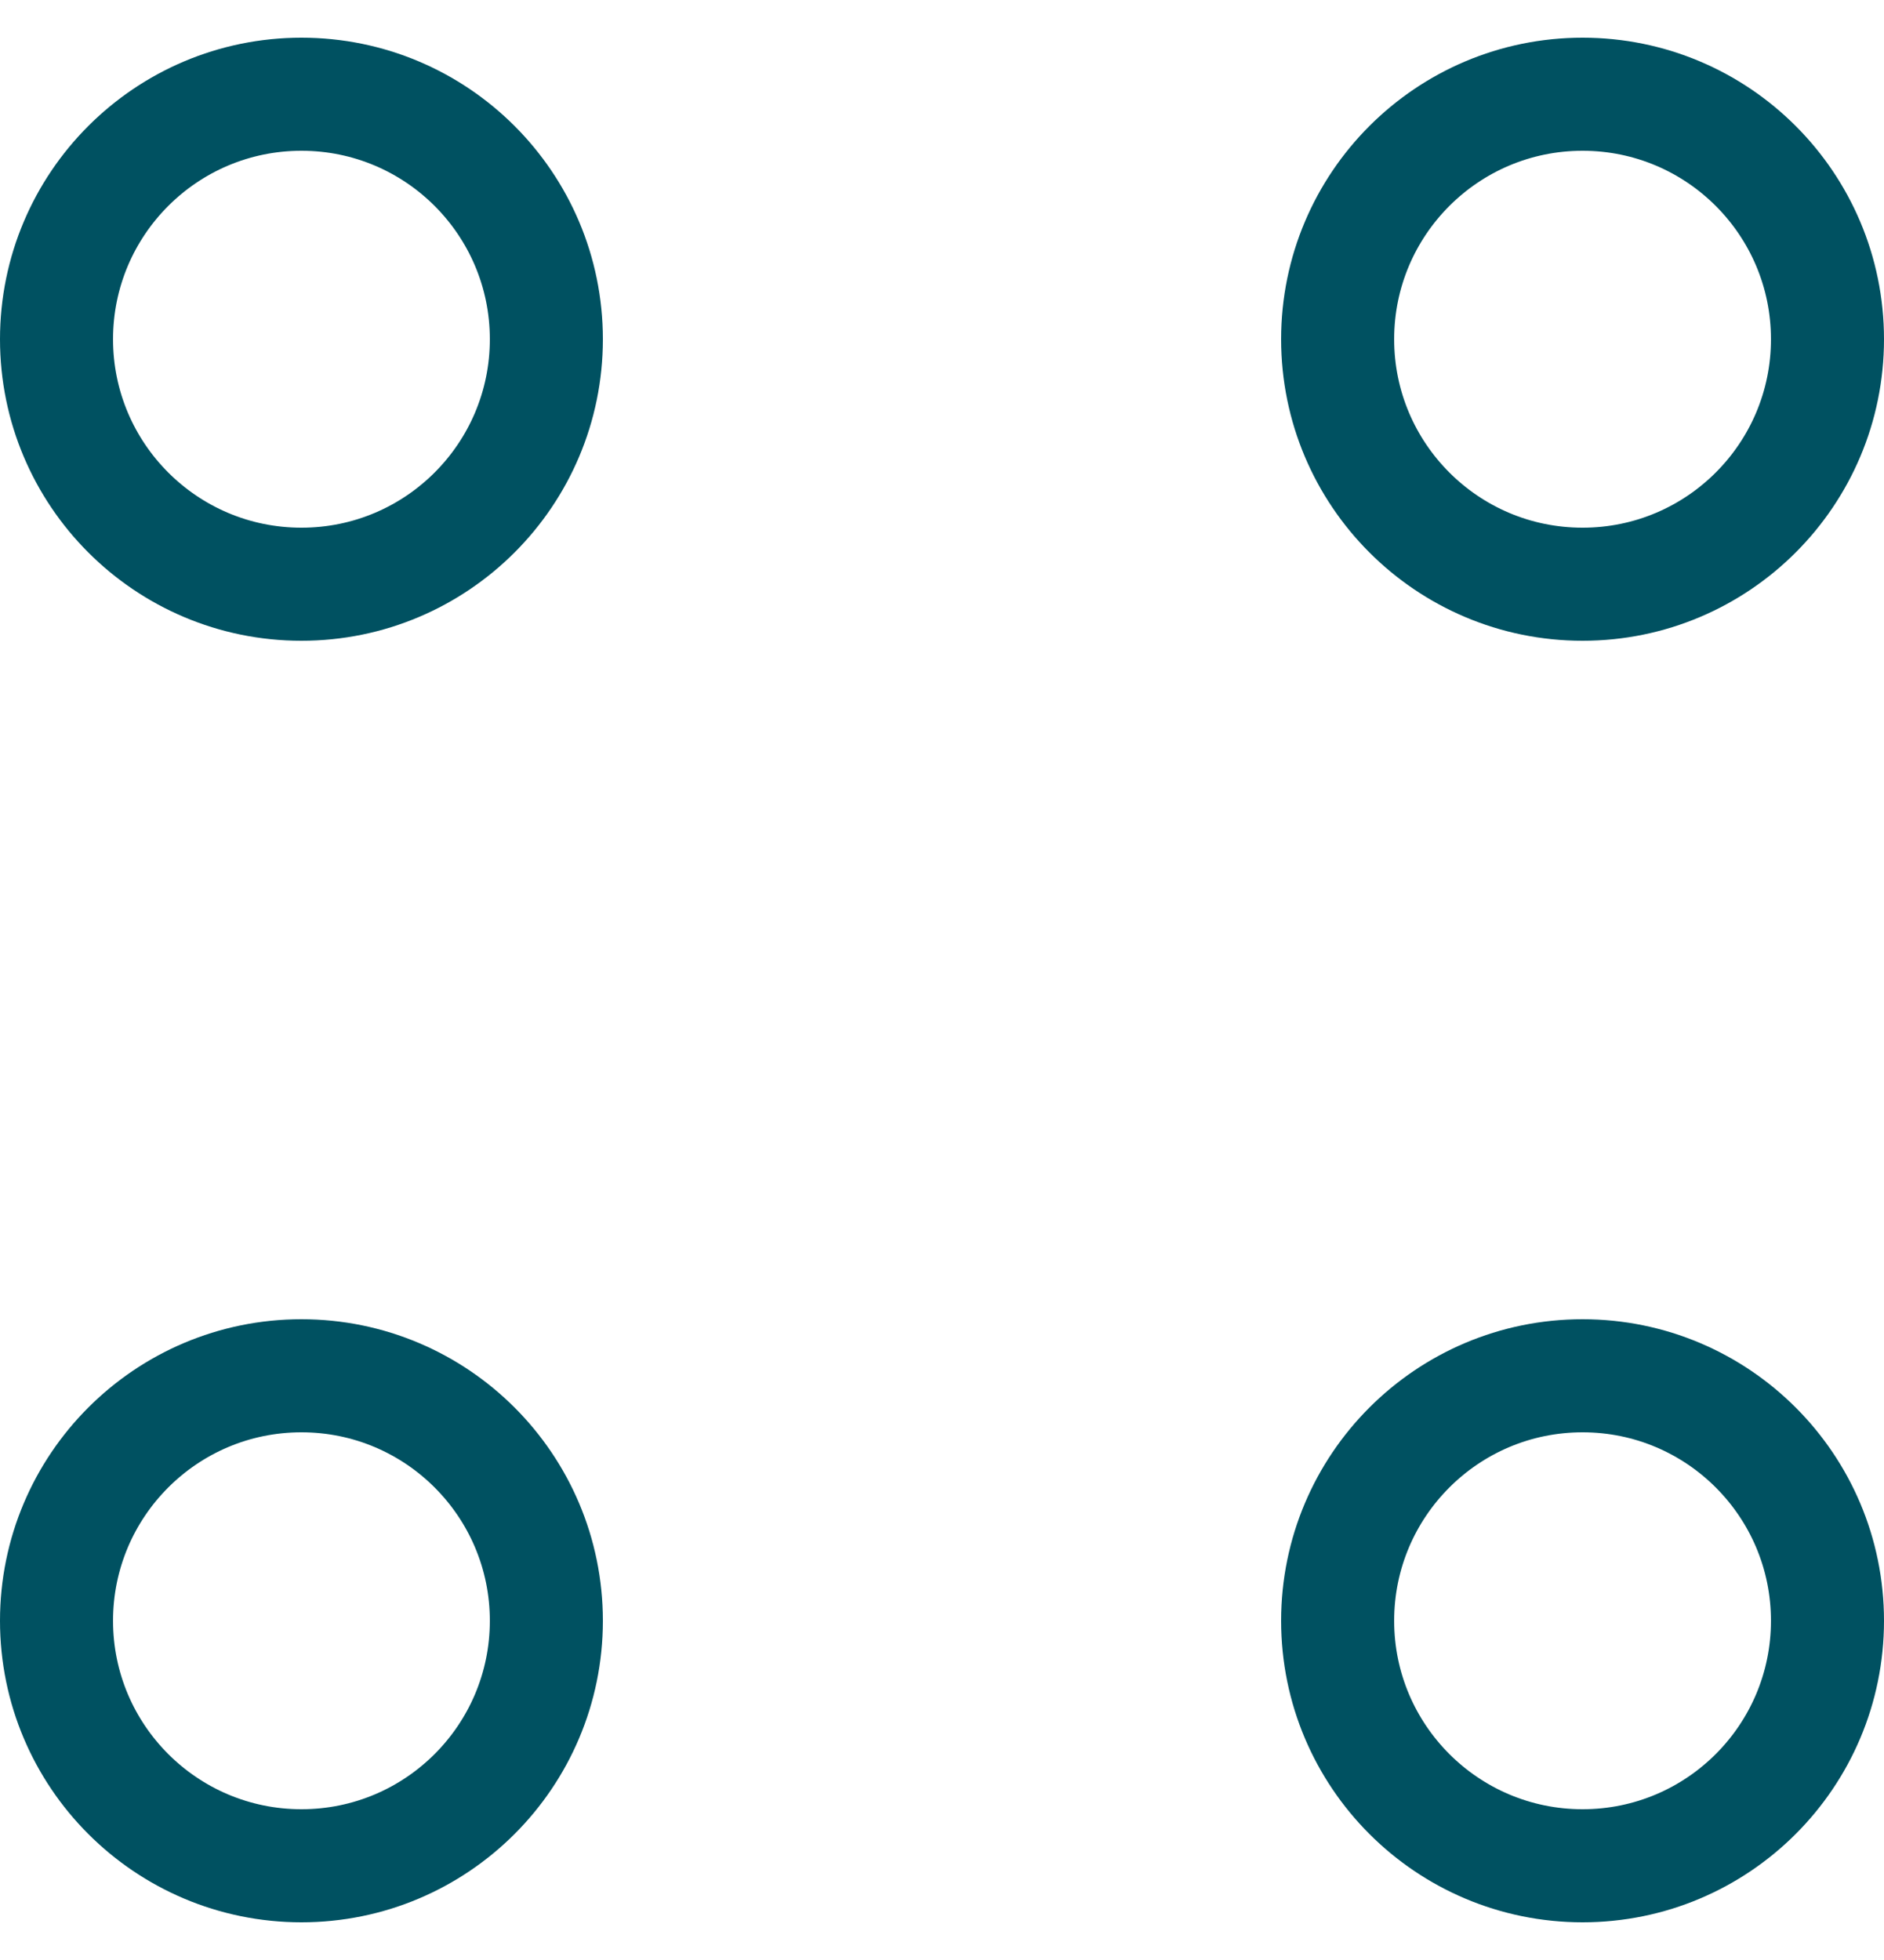
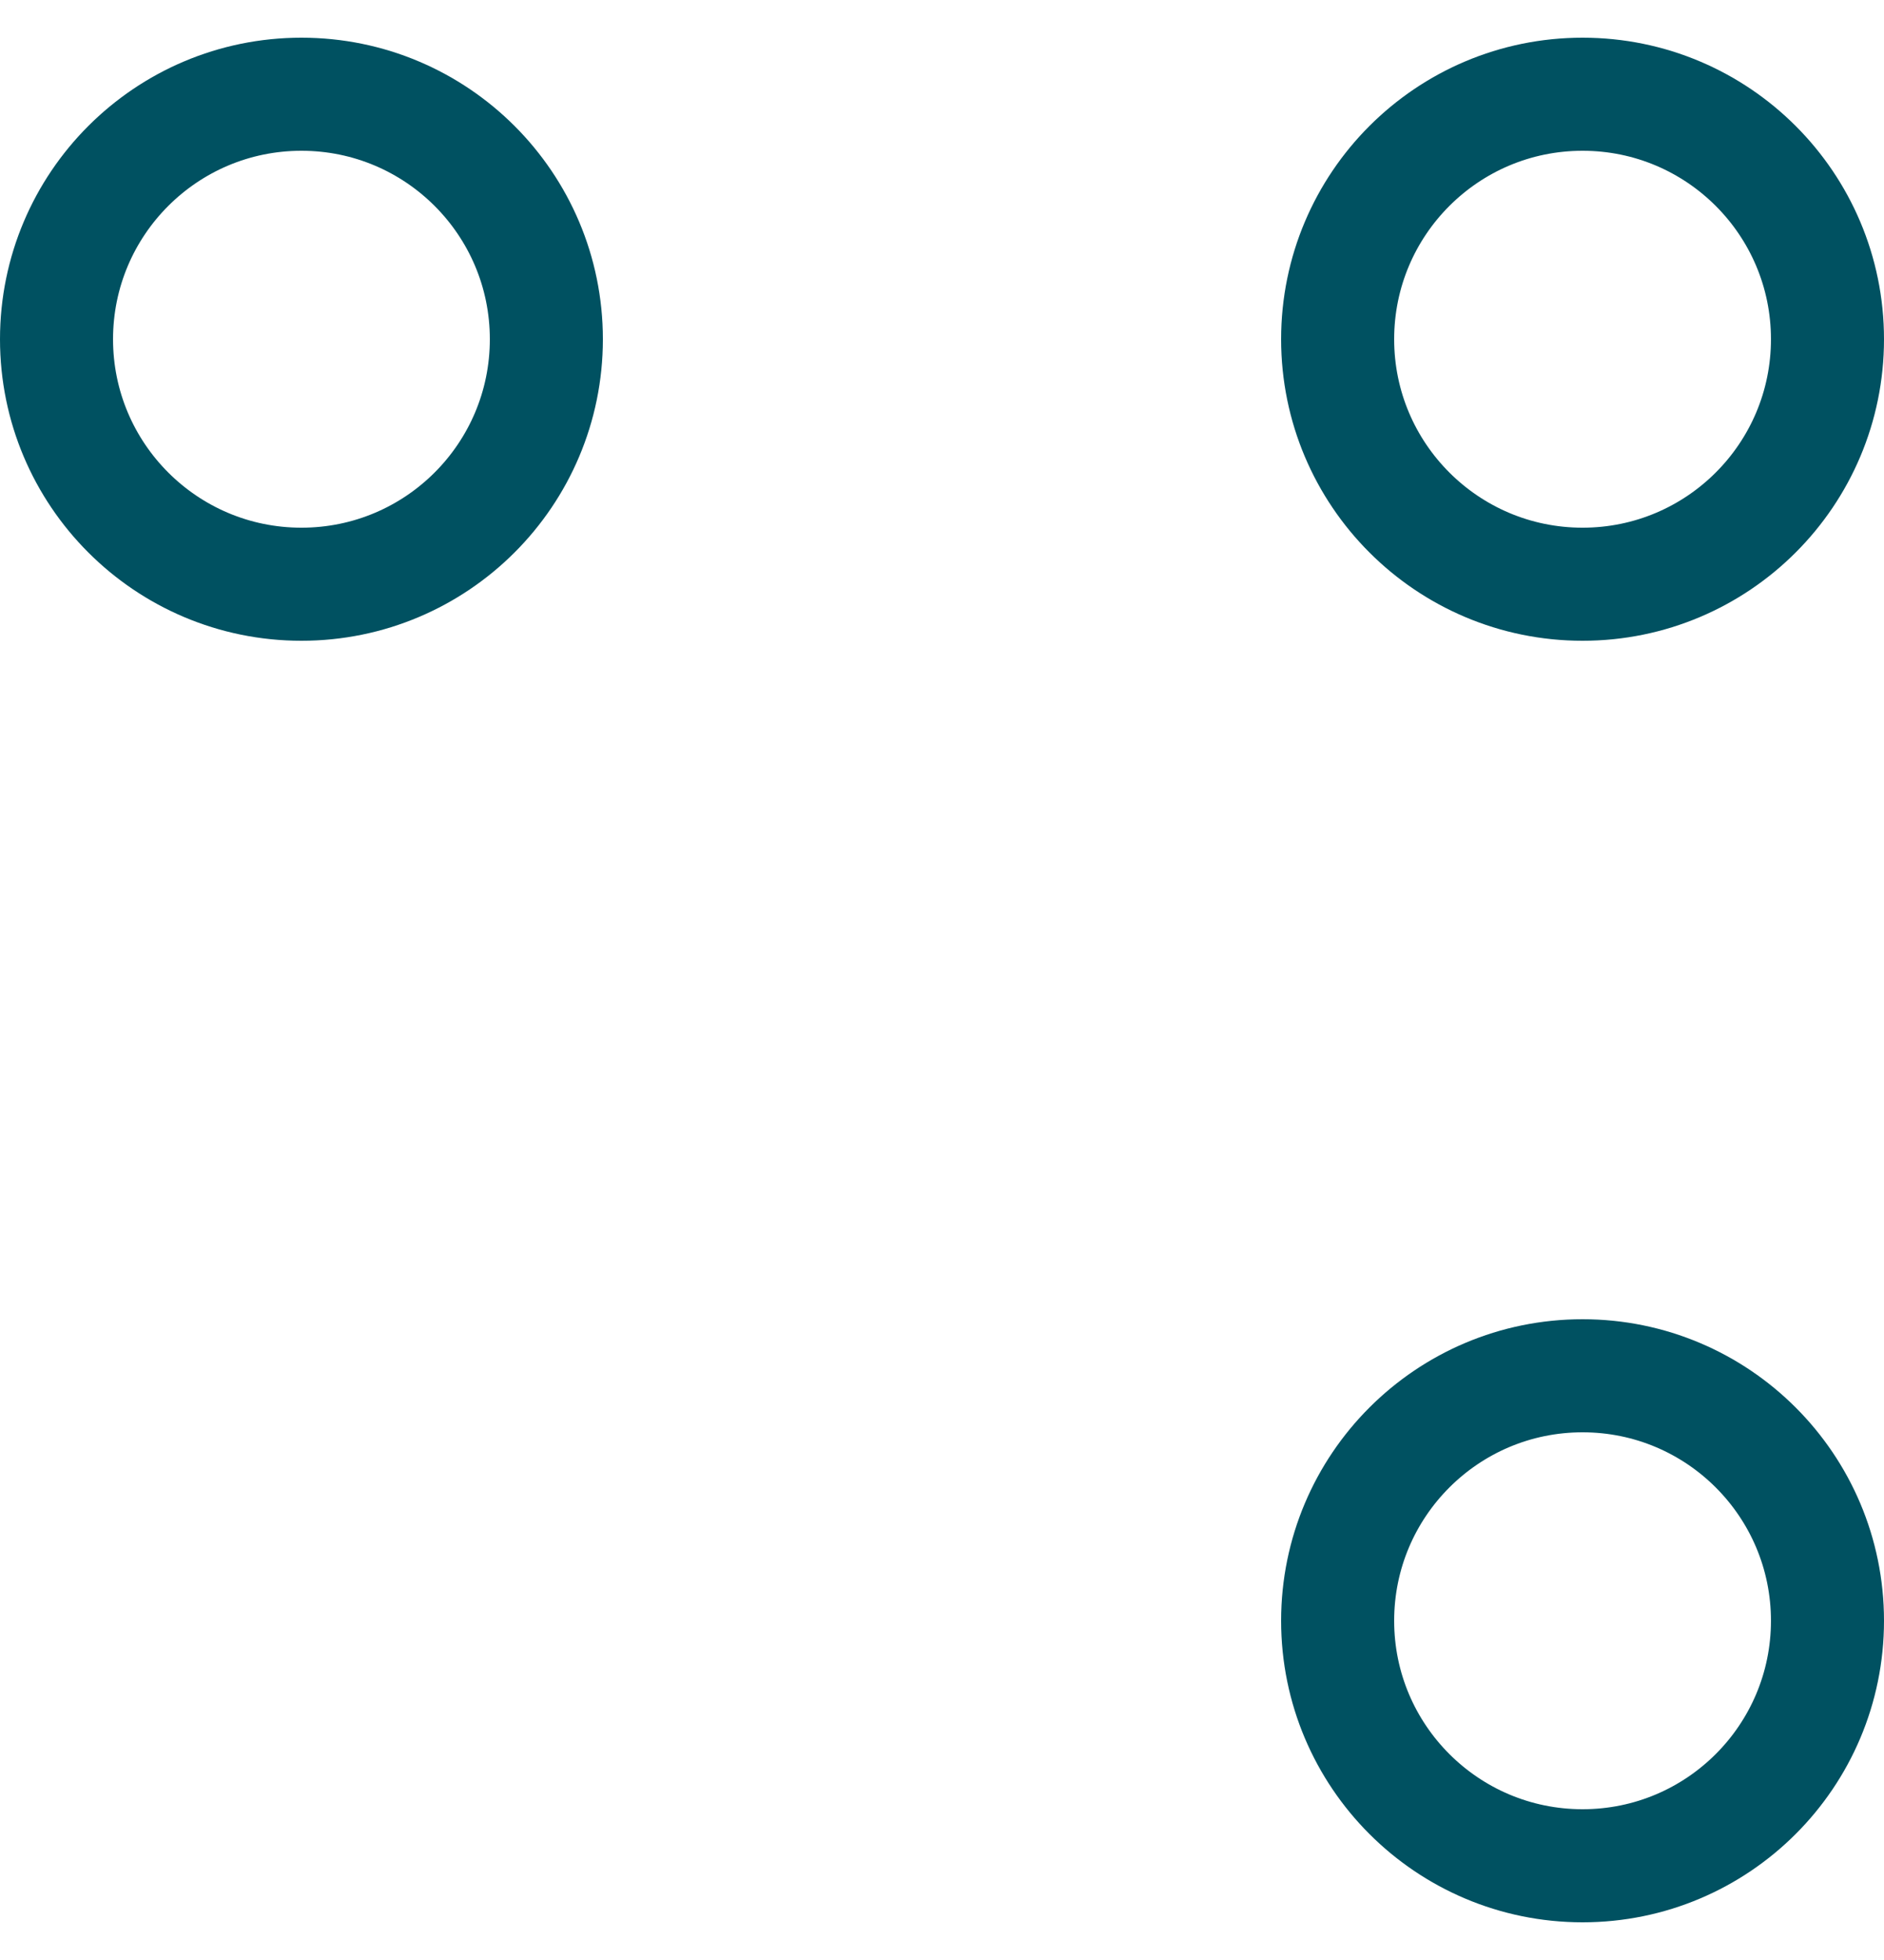
<svg xmlns="http://www.w3.org/2000/svg" width="25" height="26" viewBox="0 0 25 26" fill="none">
  <circle cx="4" cy="4.5" r="3.25" stroke="#005161" stroke-width="1.5" />
  <circle cx="21" cy="4.5" r="3.25" stroke="#005161" stroke-width="1.5" />
-   <circle cx="4" cy="21.5" r="3.25" stroke="#005161" stroke-width="1.5" />
  <circle cx="21" cy="21.5" r="3.25" stroke="#005161" stroke-width="1.5" />
</svg>